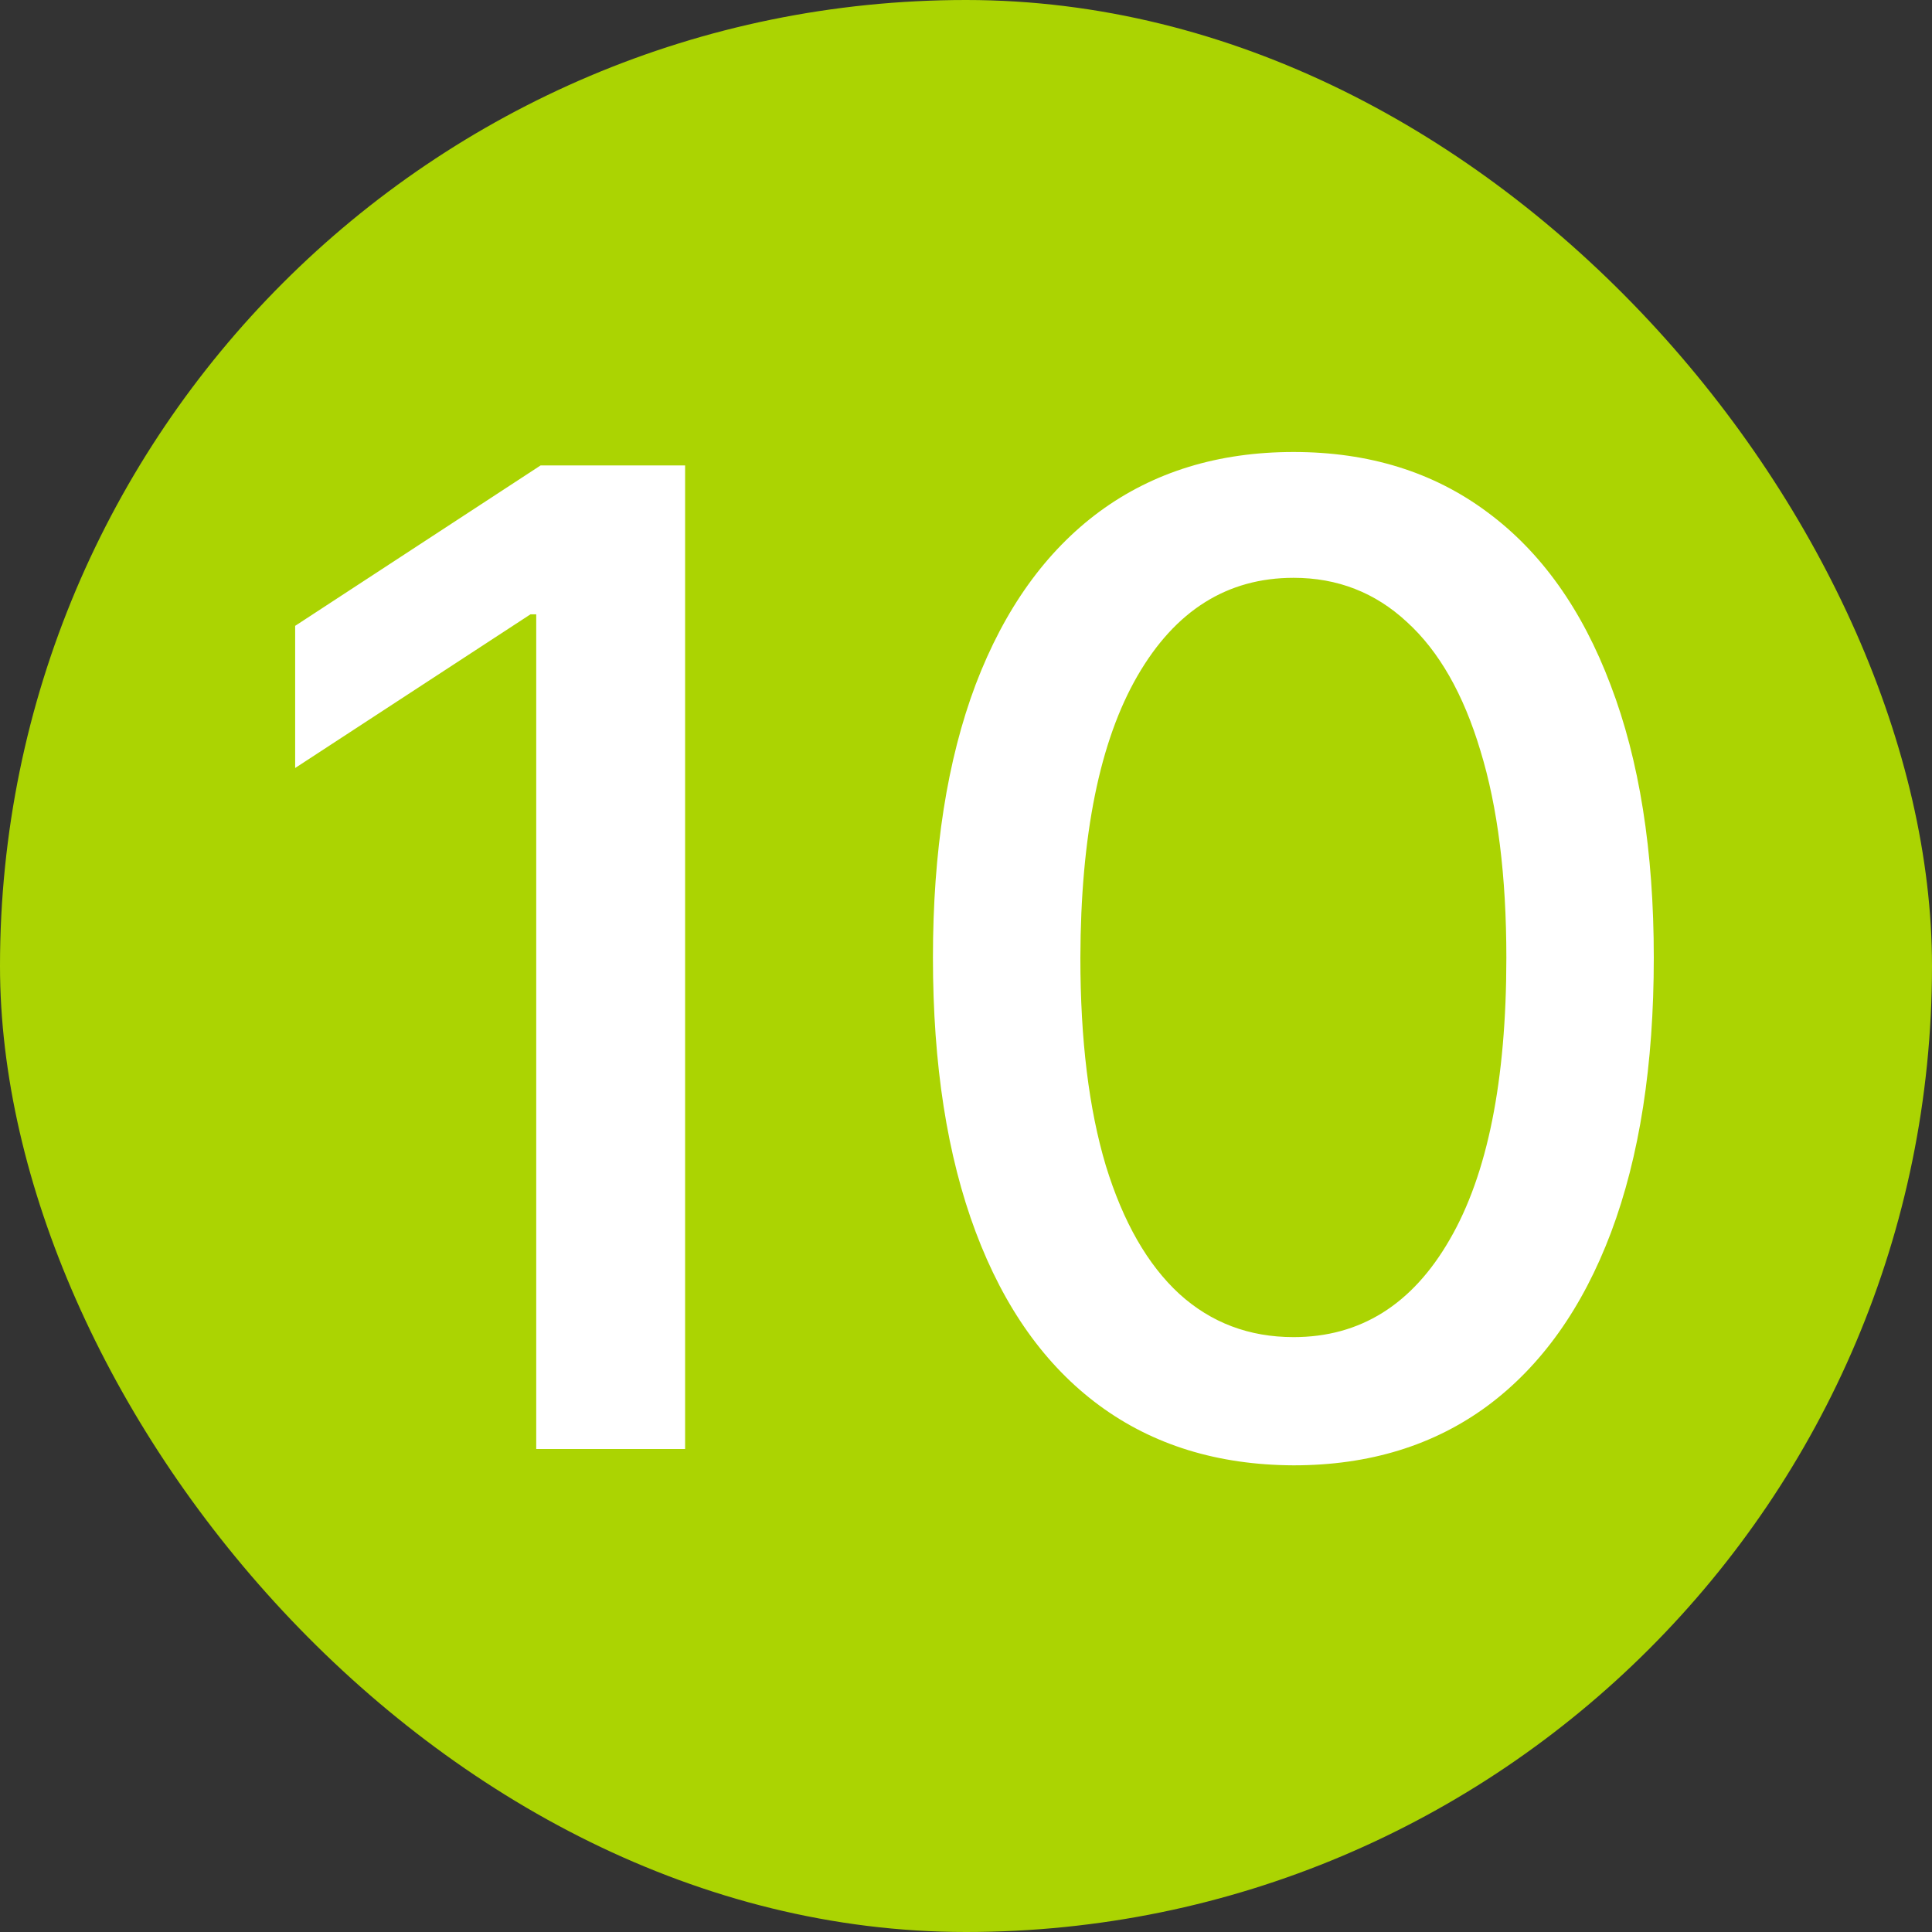
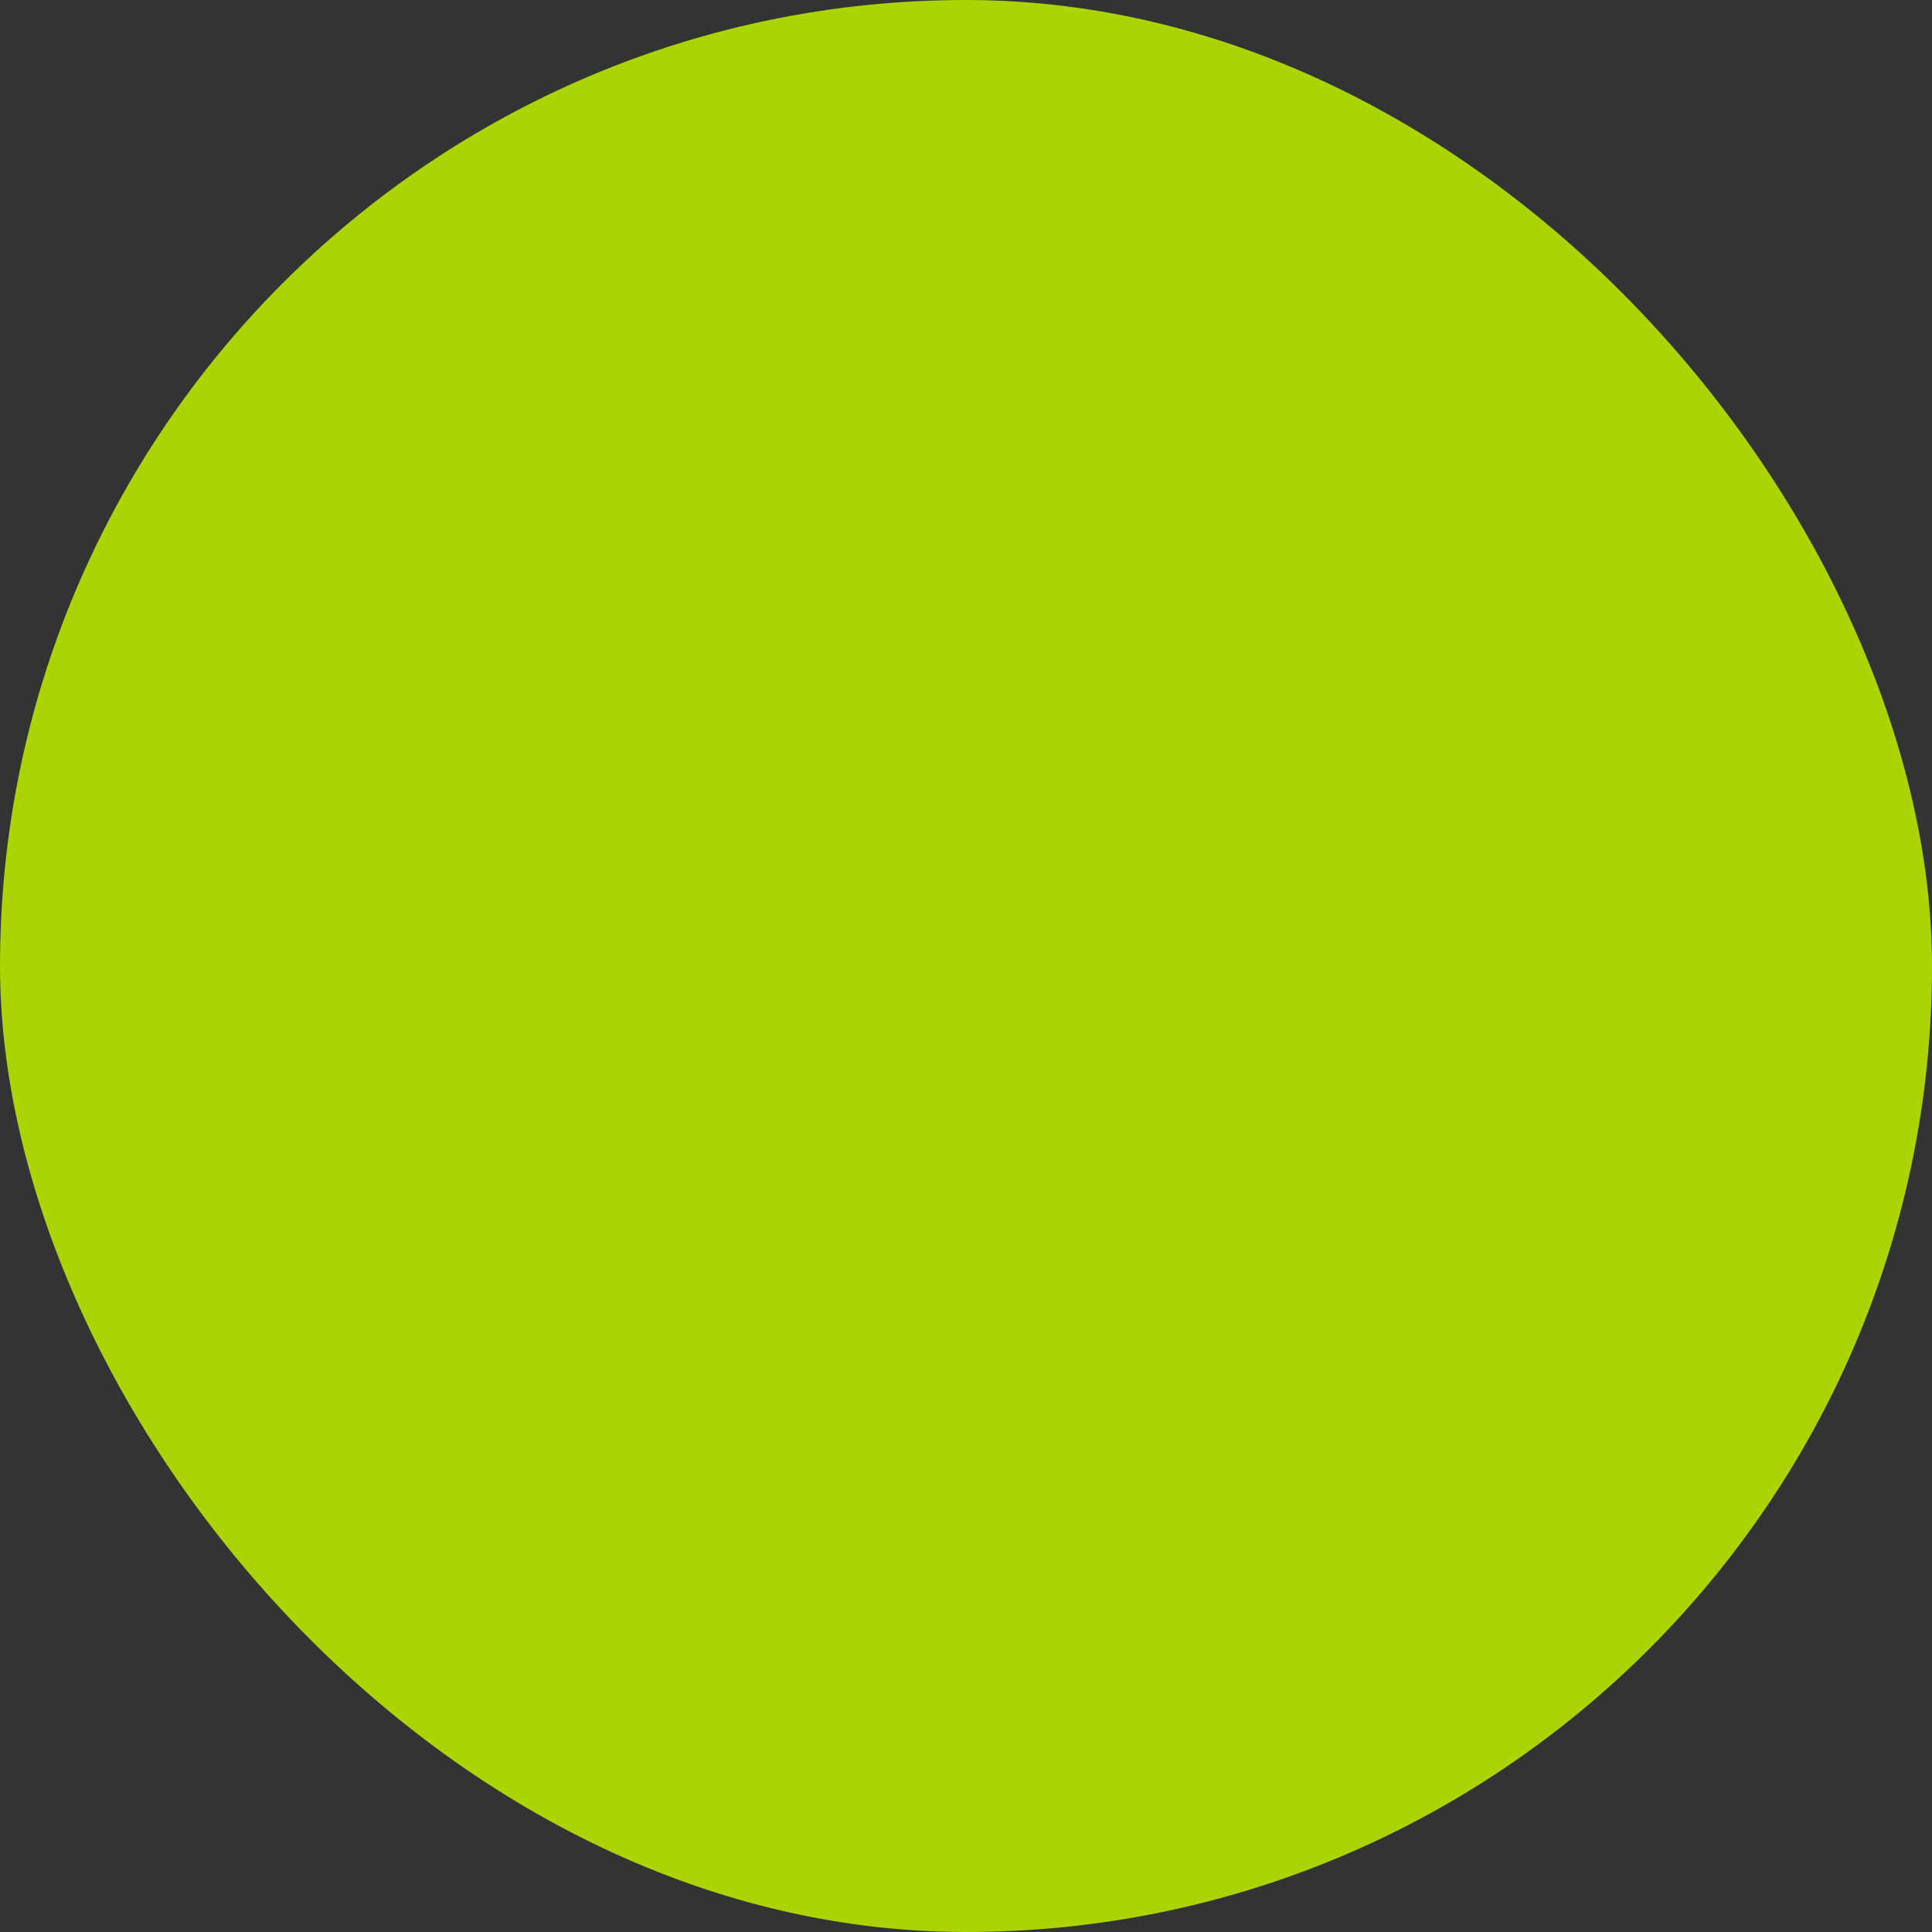
<svg xmlns="http://www.w3.org/2000/svg" width="80" height="80" viewBox="0 0 80 80" fill="none">
  <rect x="0" y="0" width="80" height="80" fill="#333333" stroke="none" />
  <rect width="80" height="80" rx="40" fill="#ABD402" />
-   <path d="M28.369 19.273V60H22.204V25.438H21.966L12.222 31.801V25.915L22.384 19.273H28.369ZM53.565 60.676C50.423 60.663 47.739 59.834 45.511 58.19C43.284 56.546 41.581 54.153 40.401 51.011C39.221 47.869 38.631 44.084 38.631 39.656C38.631 35.242 39.221 31.47 40.401 28.341C41.594 25.212 43.304 22.826 45.531 21.182C47.772 19.538 50.45 18.716 53.565 18.716C56.681 18.716 59.352 19.544 61.58 21.202C63.807 22.846 65.51 25.232 66.69 28.361C67.883 31.476 68.48 35.242 68.48 39.656C68.48 44.097 67.89 47.889 66.71 51.031C65.53 54.16 63.827 56.553 61.599 58.21C59.372 59.854 56.694 60.676 53.565 60.676ZM53.565 55.367C56.323 55.367 58.477 54.021 60.028 51.33C61.593 48.638 62.375 44.747 62.375 39.656C62.375 36.276 62.017 33.419 61.301 31.085C60.599 28.739 59.584 26.962 58.258 25.756C56.946 24.536 55.382 23.926 53.565 23.926C50.821 23.926 48.667 25.278 47.102 27.983C45.538 30.688 44.749 34.579 44.736 39.656C44.736 43.05 45.087 45.92 45.79 48.267C46.506 50.6 47.52 52.37 48.832 53.577C50.145 54.77 51.722 55.367 53.565 55.367Z" fill="white" />
</svg>